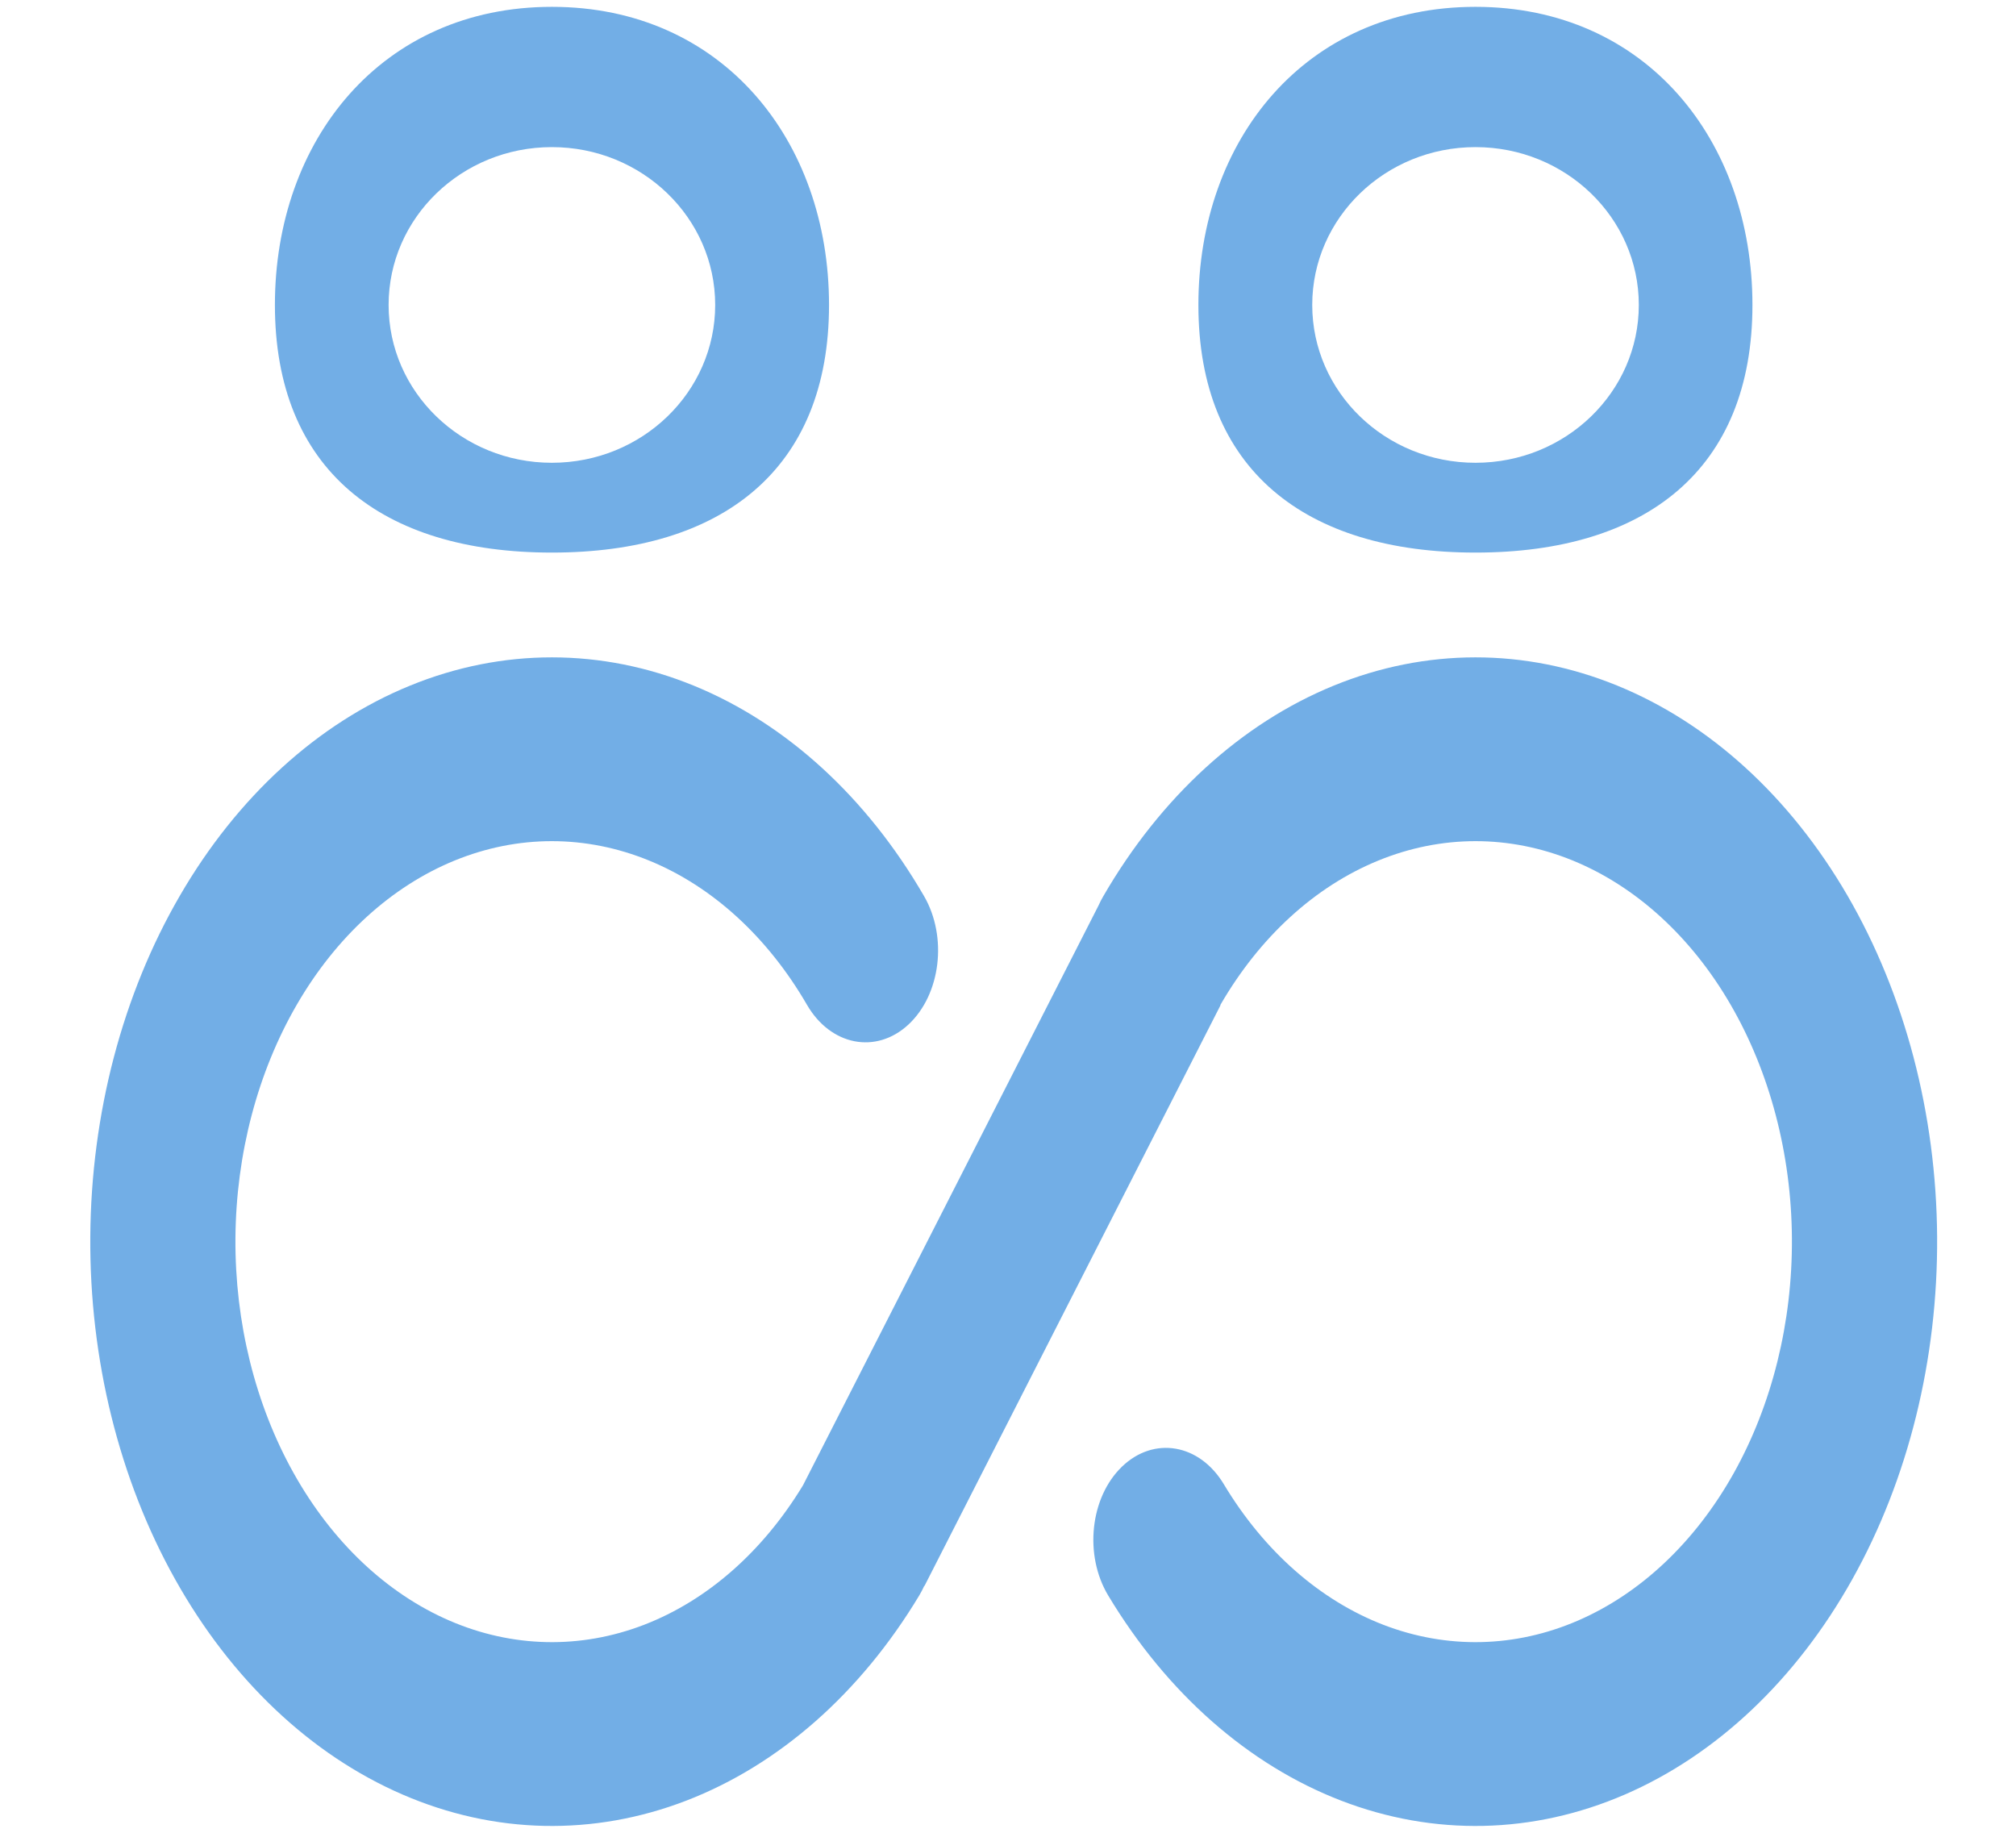
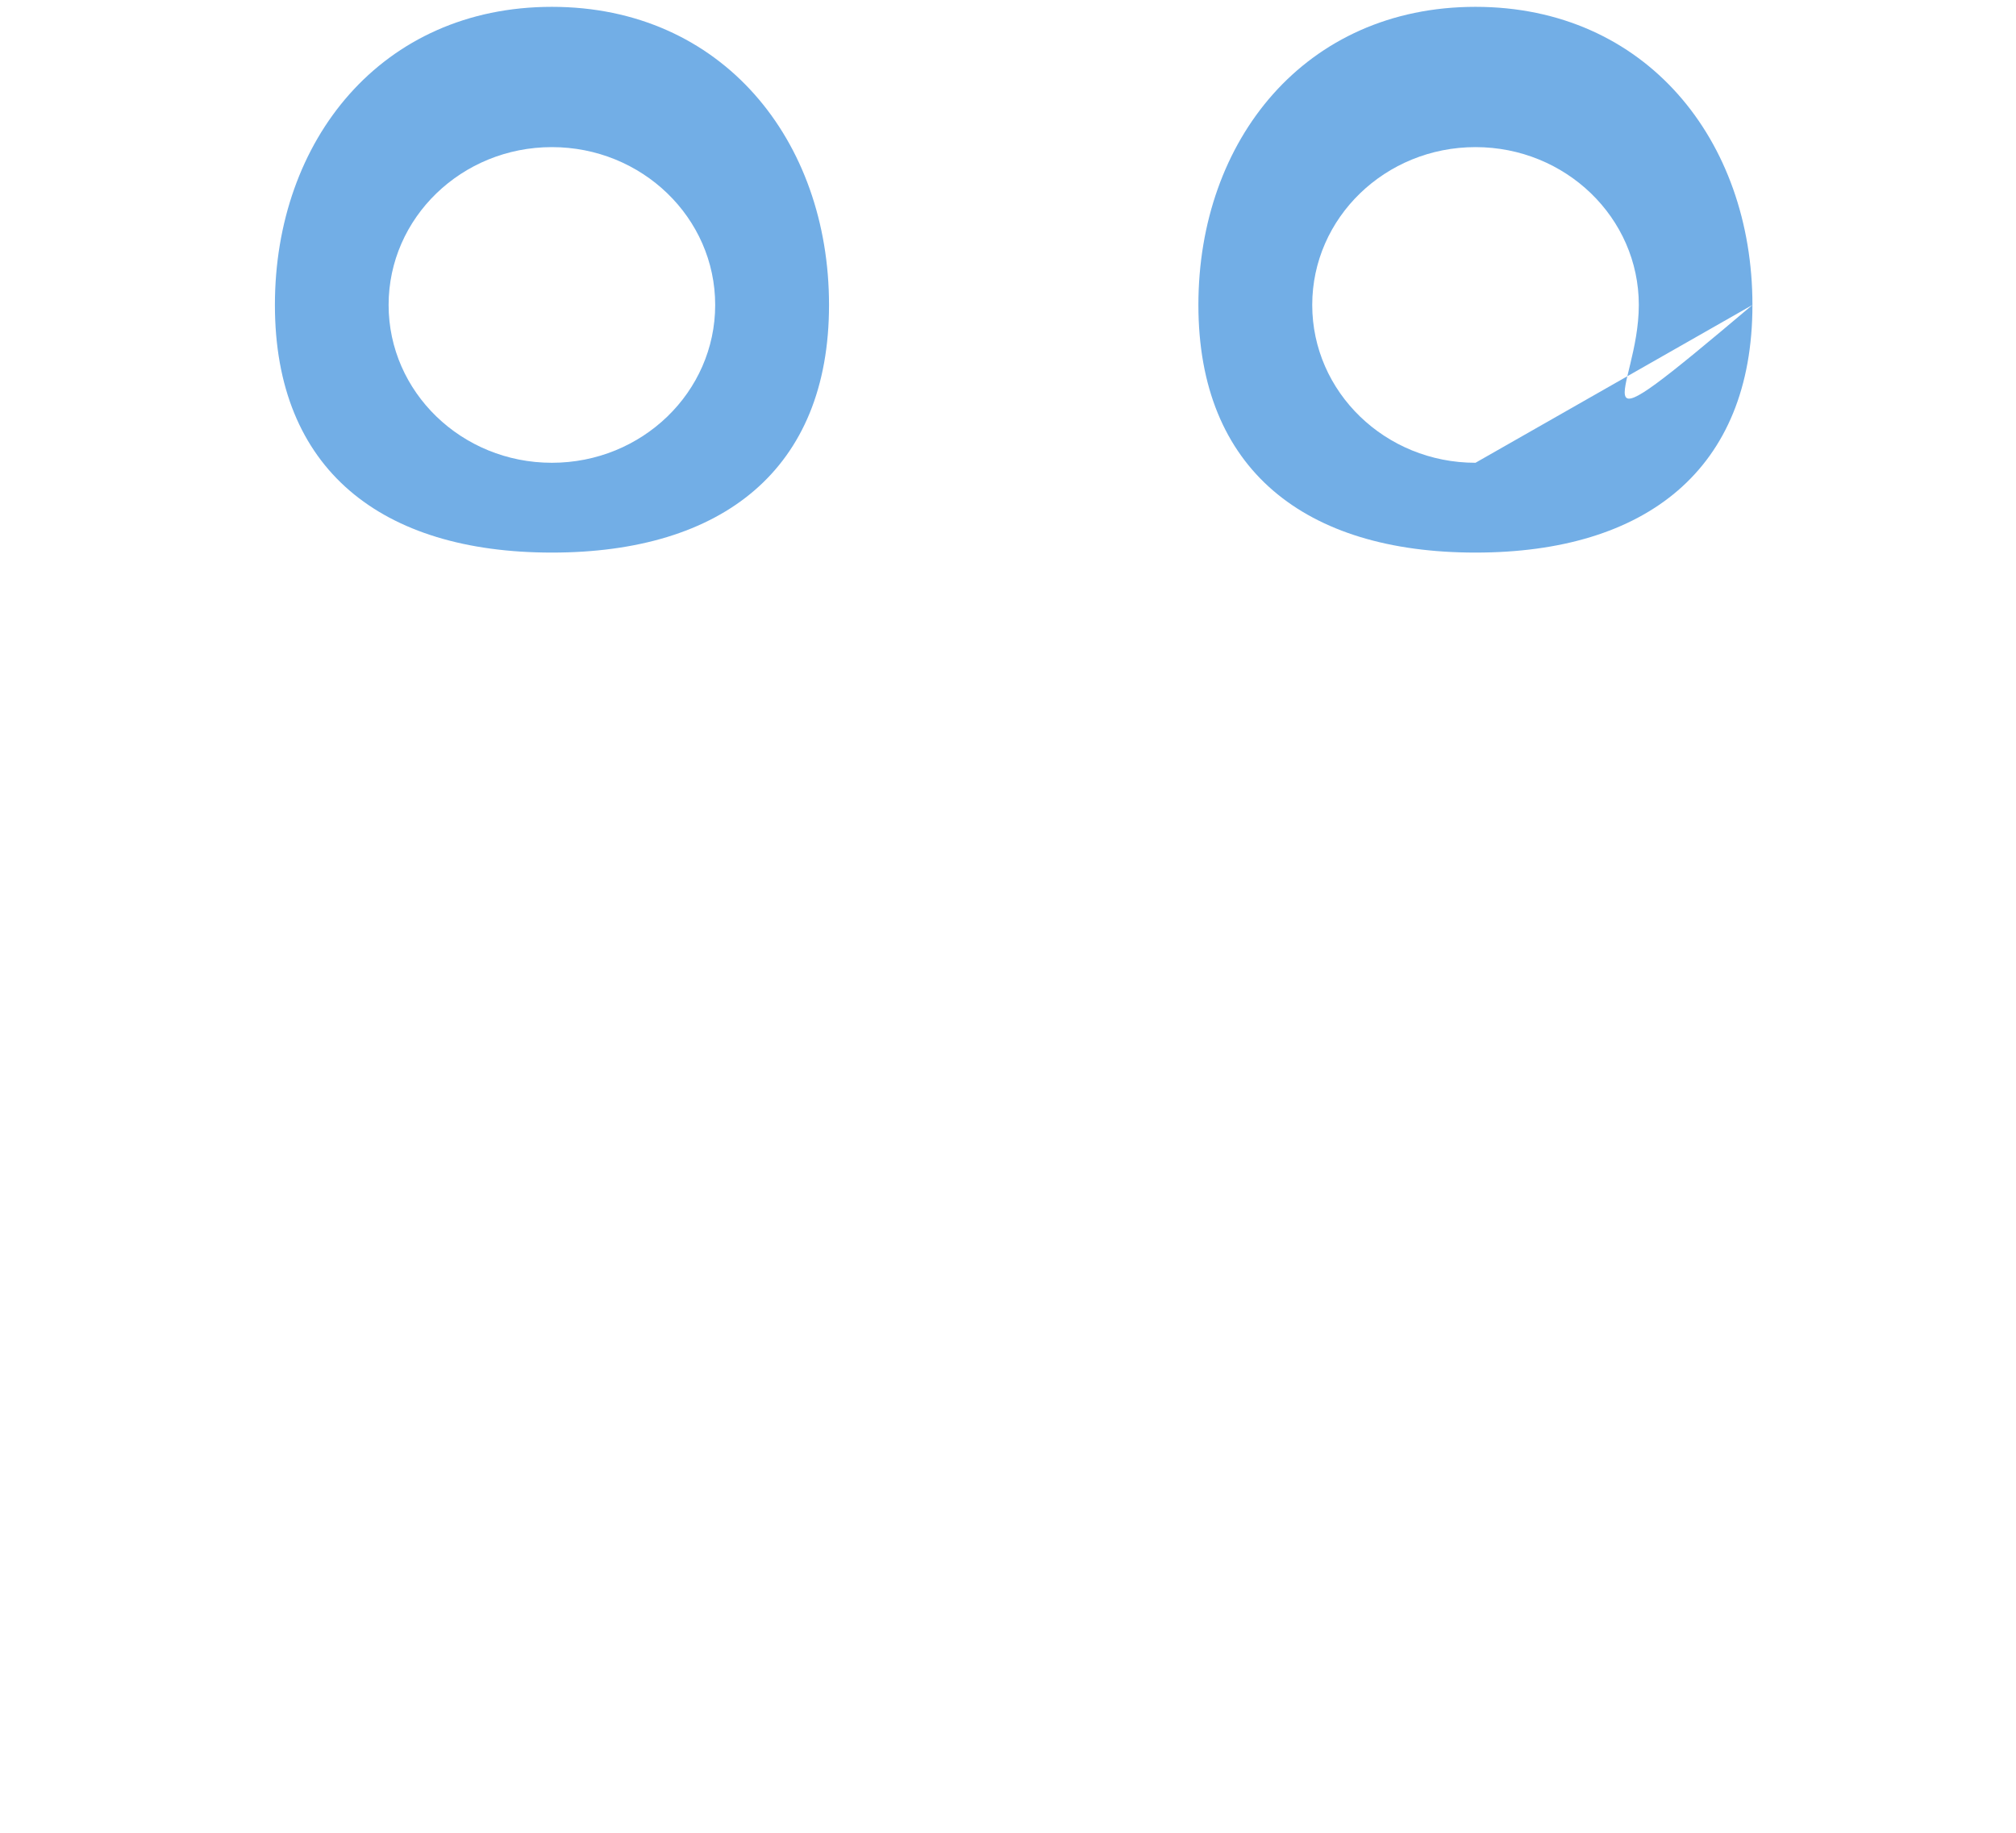
<svg xmlns="http://www.w3.org/2000/svg" width="22" height="20" viewBox="0 0 27 26" fill="#72aee6">
  <path fill-rule="evenodd" clip-rule="evenodd" d="M10.961 4.326C10.961 6.662 9.446 7.839 7.029 7.839C4.612 7.839 3.1 6.662 3.1 4.326C3.1 1.99 4.612 0.097 7.029 0.097C9.446 0.097 10.961 1.99 10.961 4.326ZM7.029 6.565C8.309 6.565 9.346 5.562 9.346 4.326C9.346 3.09 8.309 2.087 7.029 2.087C5.75 2.087 4.713 3.09 4.713 4.326C4.713 5.562 5.75 6.565 7.029 6.565Z" />
-   <path fill-rule="evenodd" clip-rule="evenodd" d="M24.061 4.326C24.061 6.662 22.549 7.839 20.132 7.839C17.715 7.839 16.201 6.662 16.201 4.326C16.201 1.99 17.715 0.097 20.132 0.097C22.549 0.097 24.061 1.99 24.061 4.326ZM20.132 6.565C21.412 6.565 22.449 5.562 22.449 4.326C22.449 3.09 21.412 2.087 20.132 2.087C18.853 2.087 17.816 3.09 17.816 4.326C17.816 5.562 18.853 6.565 20.132 6.565Z" />
-   <path d="M9.045 9.728C7.736 9.192 6.327 9.191 5.018 9.726C3.709 10.26 2.566 11.303 1.752 12.706C0.937 14.109 0.493 15.801 0.481 17.542C0.469 19.283 0.89 20.985 1.685 22.405C2.48 23.826 3.608 24.894 4.91 25.457C6.211 26.021 7.62 26.051 8.936 25.544C10.251 25.037 11.408 24.019 12.241 22.633C12.267 22.589 12.291 22.544 12.312 22.497L12.315 22.499L16.515 14.26L16.512 14.257L16.514 14.254C17.071 13.292 17.854 12.576 18.751 12.209C19.648 11.841 20.614 11.841 21.511 12.207C22.408 12.574 23.192 13.288 23.75 14.25C24.308 15.212 24.613 16.371 24.621 17.565C24.629 18.758 24.34 19.924 23.796 20.898C23.251 21.872 22.477 22.604 21.585 22.99C20.693 23.376 19.728 23.397 18.826 23.05C17.924 22.702 17.131 22.004 16.561 21.054C16.216 20.481 15.57 20.37 15.117 20.806C14.664 21.242 14.577 22.06 14.921 22.633C15.754 24.019 16.91 25.037 18.226 25.544C19.542 26.051 20.95 26.021 22.252 25.457C23.553 24.894 24.682 23.826 25.477 22.405C26.272 20.985 26.693 19.283 26.681 17.542C26.669 15.801 26.224 14.109 25.41 12.706C24.595 11.303 23.452 10.26 22.143 9.726C20.834 9.191 19.426 9.192 18.117 9.728C16.808 10.264 15.666 11.308 14.853 12.712C14.827 12.755 14.805 12.8 14.784 12.846L10.592 21.07C10.021 22.012 9.233 22.704 8.336 23.05C7.434 23.397 6.468 23.376 5.576 22.99C4.684 22.604 3.911 21.872 3.366 20.898C2.821 19.924 2.532 18.758 2.54 17.565C2.549 16.371 2.854 15.212 3.412 14.25C3.97 13.288 4.753 12.574 5.651 12.207C6.548 11.841 7.513 11.841 8.411 12.209C9.307 12.576 10.09 13.292 10.648 14.254C10.984 14.834 11.629 14.96 12.088 14.534C12.546 14.108 12.645 13.292 12.309 12.712C11.495 11.308 10.353 10.264 9.045 9.728Z" />
+   <path fill-rule="evenodd" clip-rule="evenodd" d="M24.061 4.326C24.061 6.662 22.549 7.839 20.132 7.839C17.715 7.839 16.201 6.662 16.201 4.326C16.201 1.99 17.715 0.097 20.132 0.097C22.549 0.097 24.061 1.99 24.061 4.326ZC21.412 6.565 22.449 5.562 22.449 4.326C22.449 3.09 21.412 2.087 20.132 2.087C18.853 2.087 17.816 3.09 17.816 4.326C17.816 5.562 18.853 6.565 20.132 6.565Z" />
</svg>